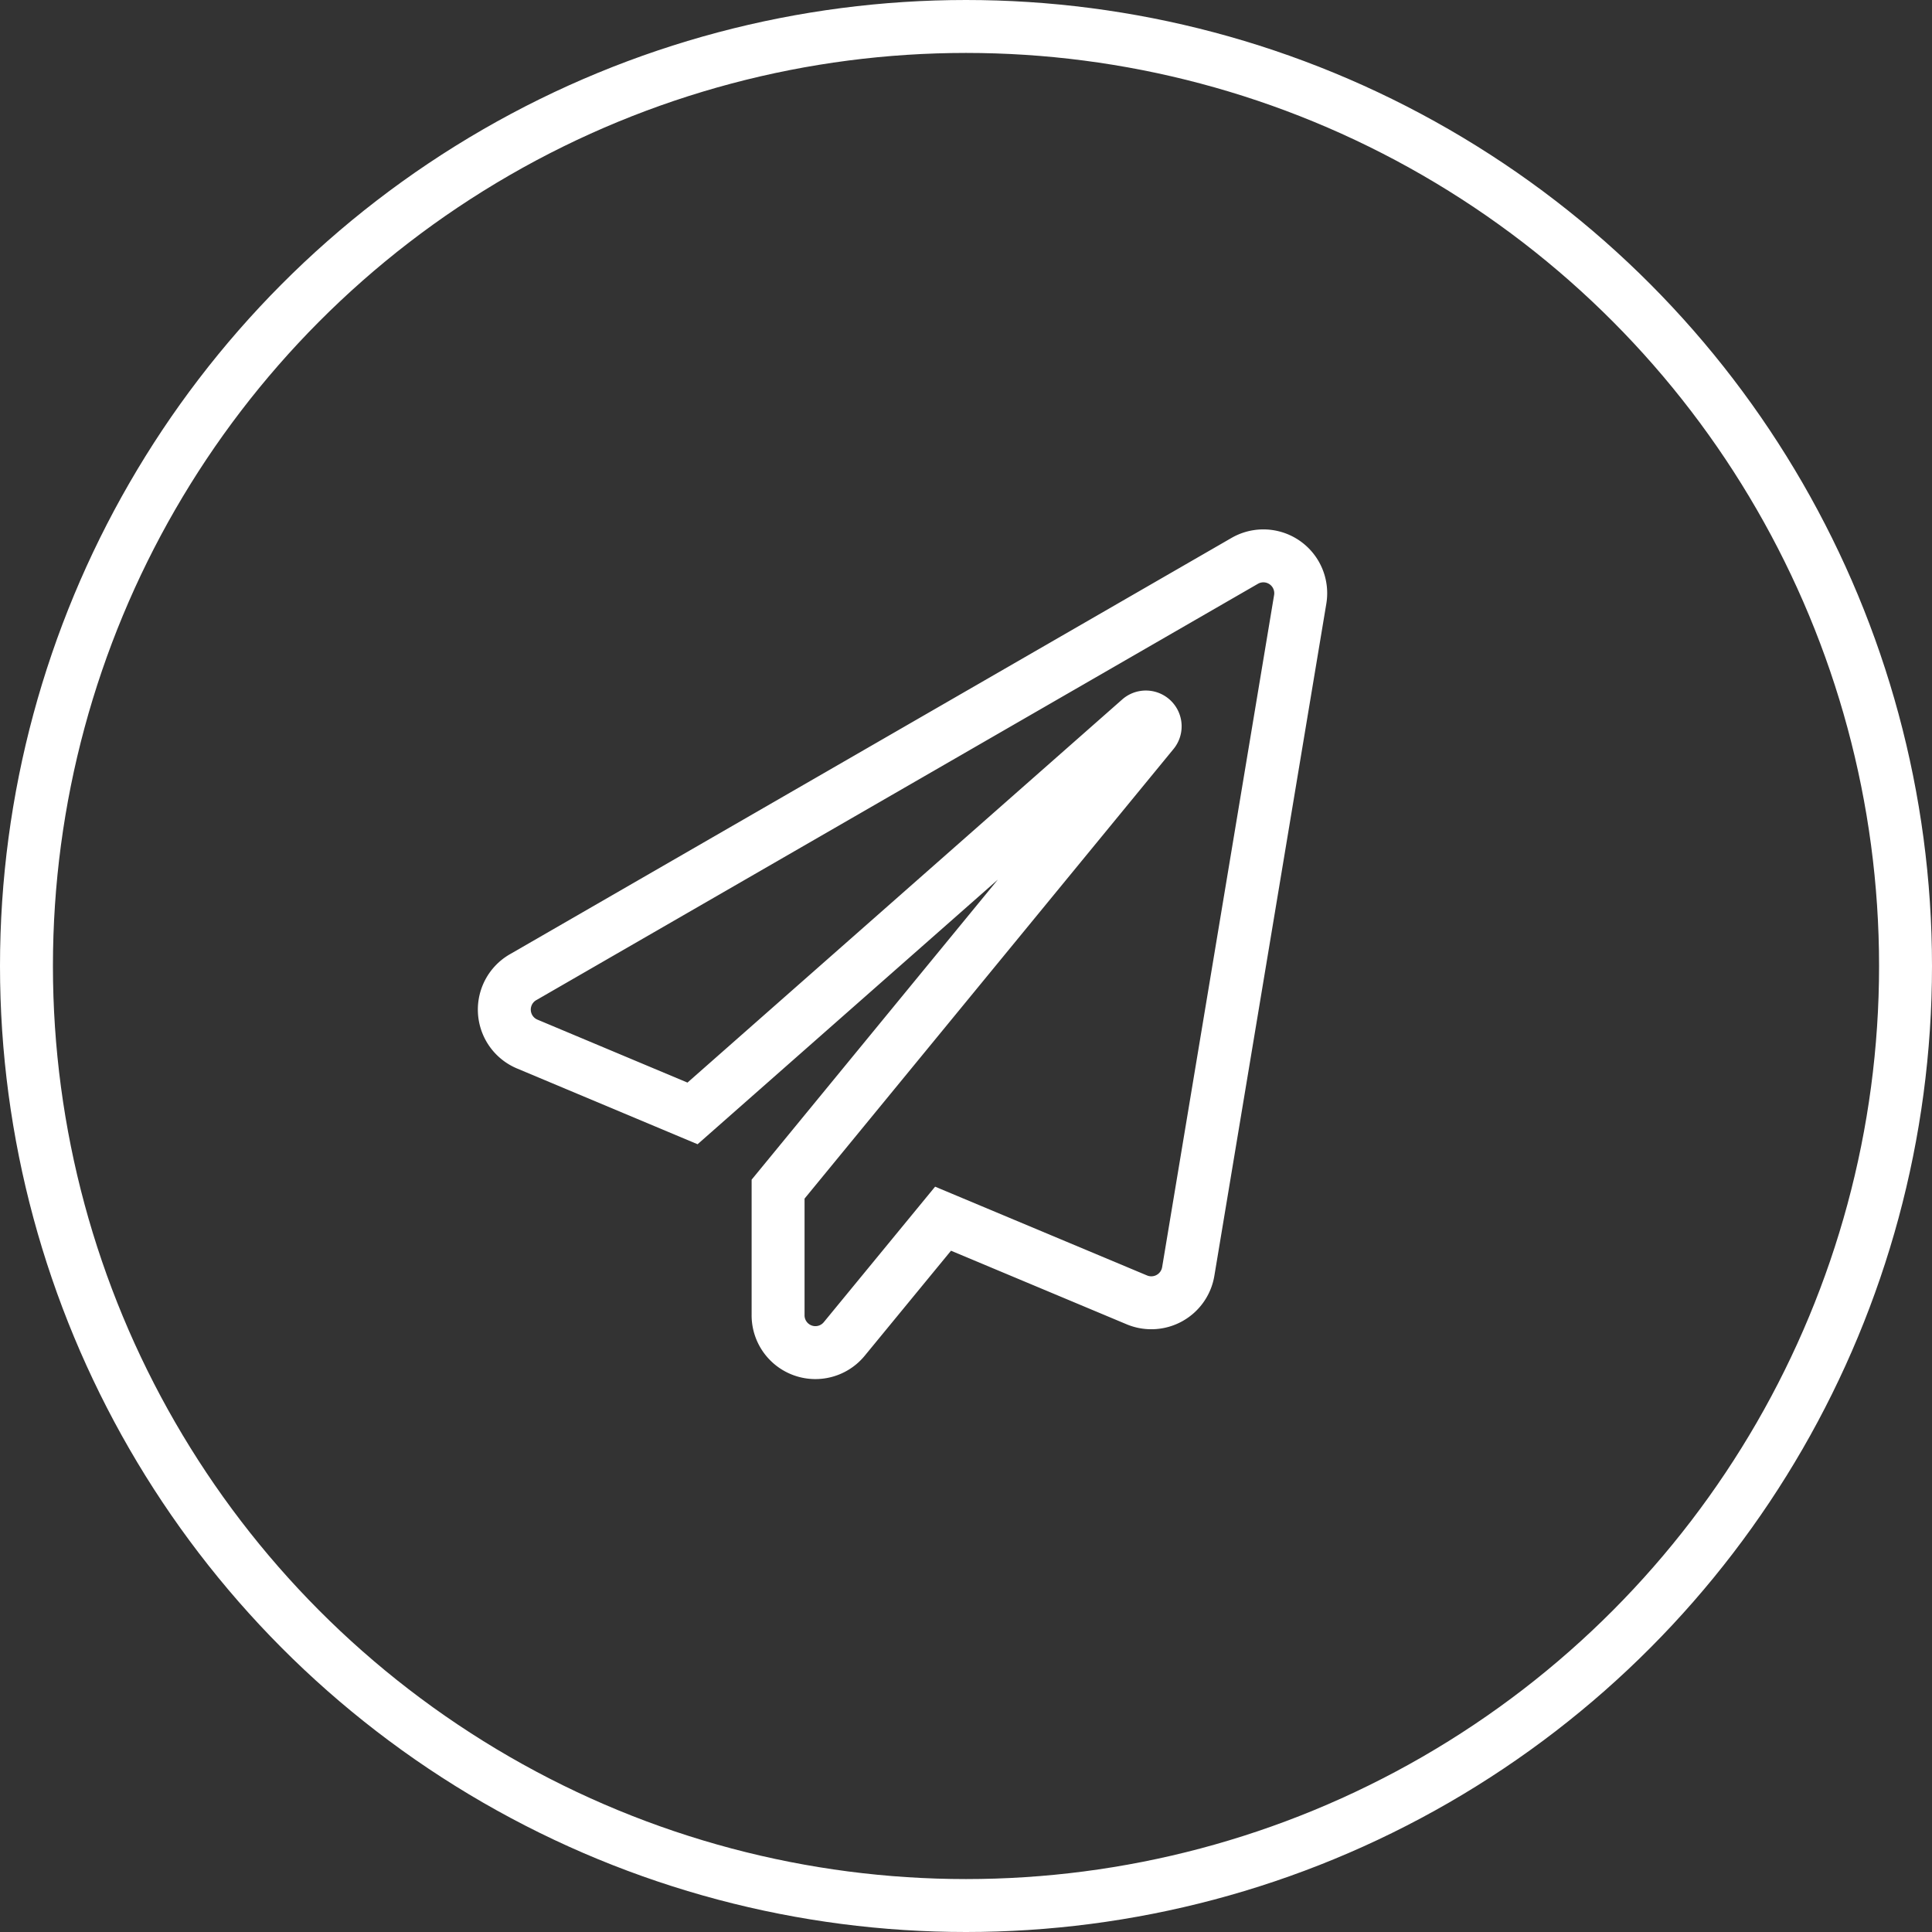
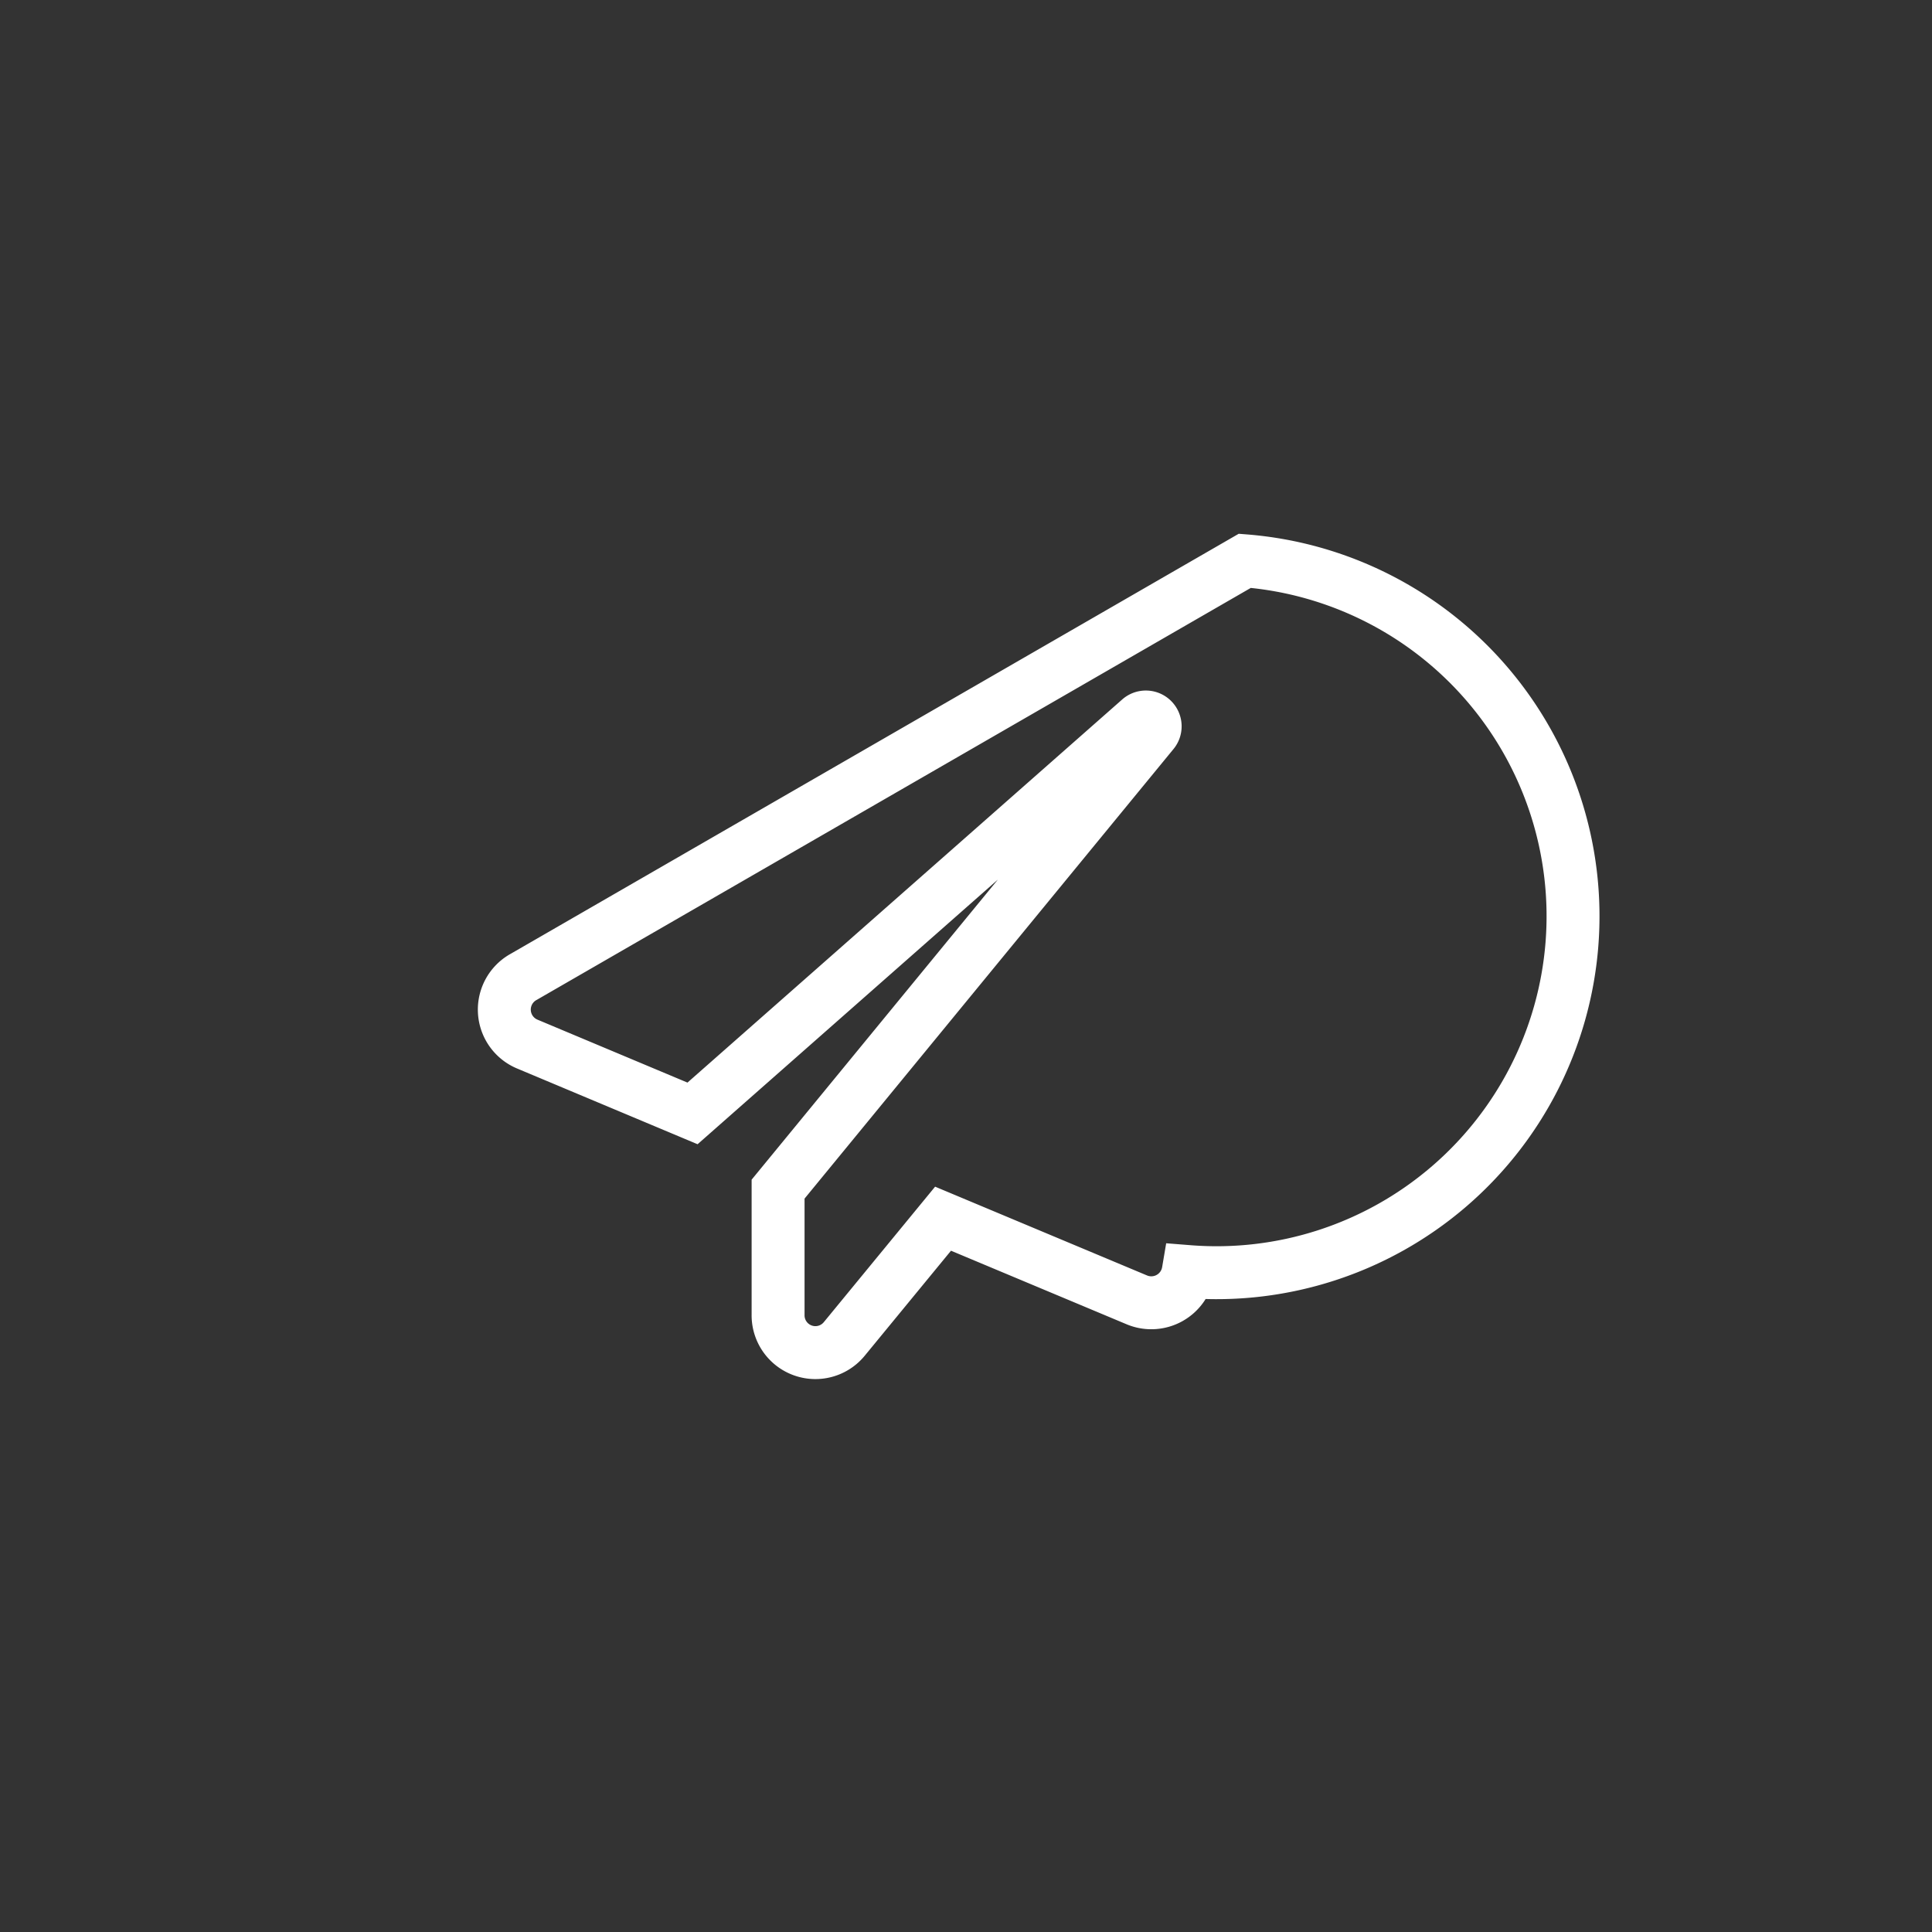
<svg xmlns="http://www.w3.org/2000/svg" width="73" height="73" viewBox="0 0 73 73">
  <rect x="0" y="0" width="73" height="73" fill="#333333" stroke="none" />
  <defs>
    <style> .cls-1, .cls-3 { fill: none; } .cls-1 { stroke: #fff; stroke-width: 2px; } .cls-2 { stroke: none; } </style>
  </defs>
  <g id="Group_220" data-name="Group 220" transform="translate(-414 -486)">
    <g id="Ellipse_7" data-name="Ellipse 7" class="cls-1" transform="translate(414 486)">
      <circle class="cls-2" cx="36.5" cy="36.5" r="36.5" />
-       <circle class="cls-3" cx="36.5" cy="36.5" r="35.5" />
    </g>
-     <path id="paper-plane" class="cls-1" d="M27.99.159.744,15.878a1.412,1.412,0,0,0,.129,2.539l6.249,2.622L24.011,6.155a.352.352,0,0,1,.506.488L10.355,23.9v4.732a1.41,1.41,0,0,0,2.5.929l3.733-4.544,7.324,3.068a1.415,1.415,0,0,0,1.94-1.07L30.083,1.617A1.411,1.411,0,0,0,27.99.159Z" transform="translate(433.045 507.031)" />
+     <path id="paper-plane" class="cls-1" d="M27.99.159.744,15.878a1.412,1.412,0,0,0,.129,2.539l6.249,2.622L24.011,6.155a.352.352,0,0,1,.506.488L10.355,23.9v4.732a1.41,1.41,0,0,0,2.5.929l3.733-4.544,7.324,3.068a1.415,1.415,0,0,0,1.94-1.07A1.411,1.411,0,0,0,27.99.159Z" transform="translate(433.045 507.031)" />
  </g>
</svg>